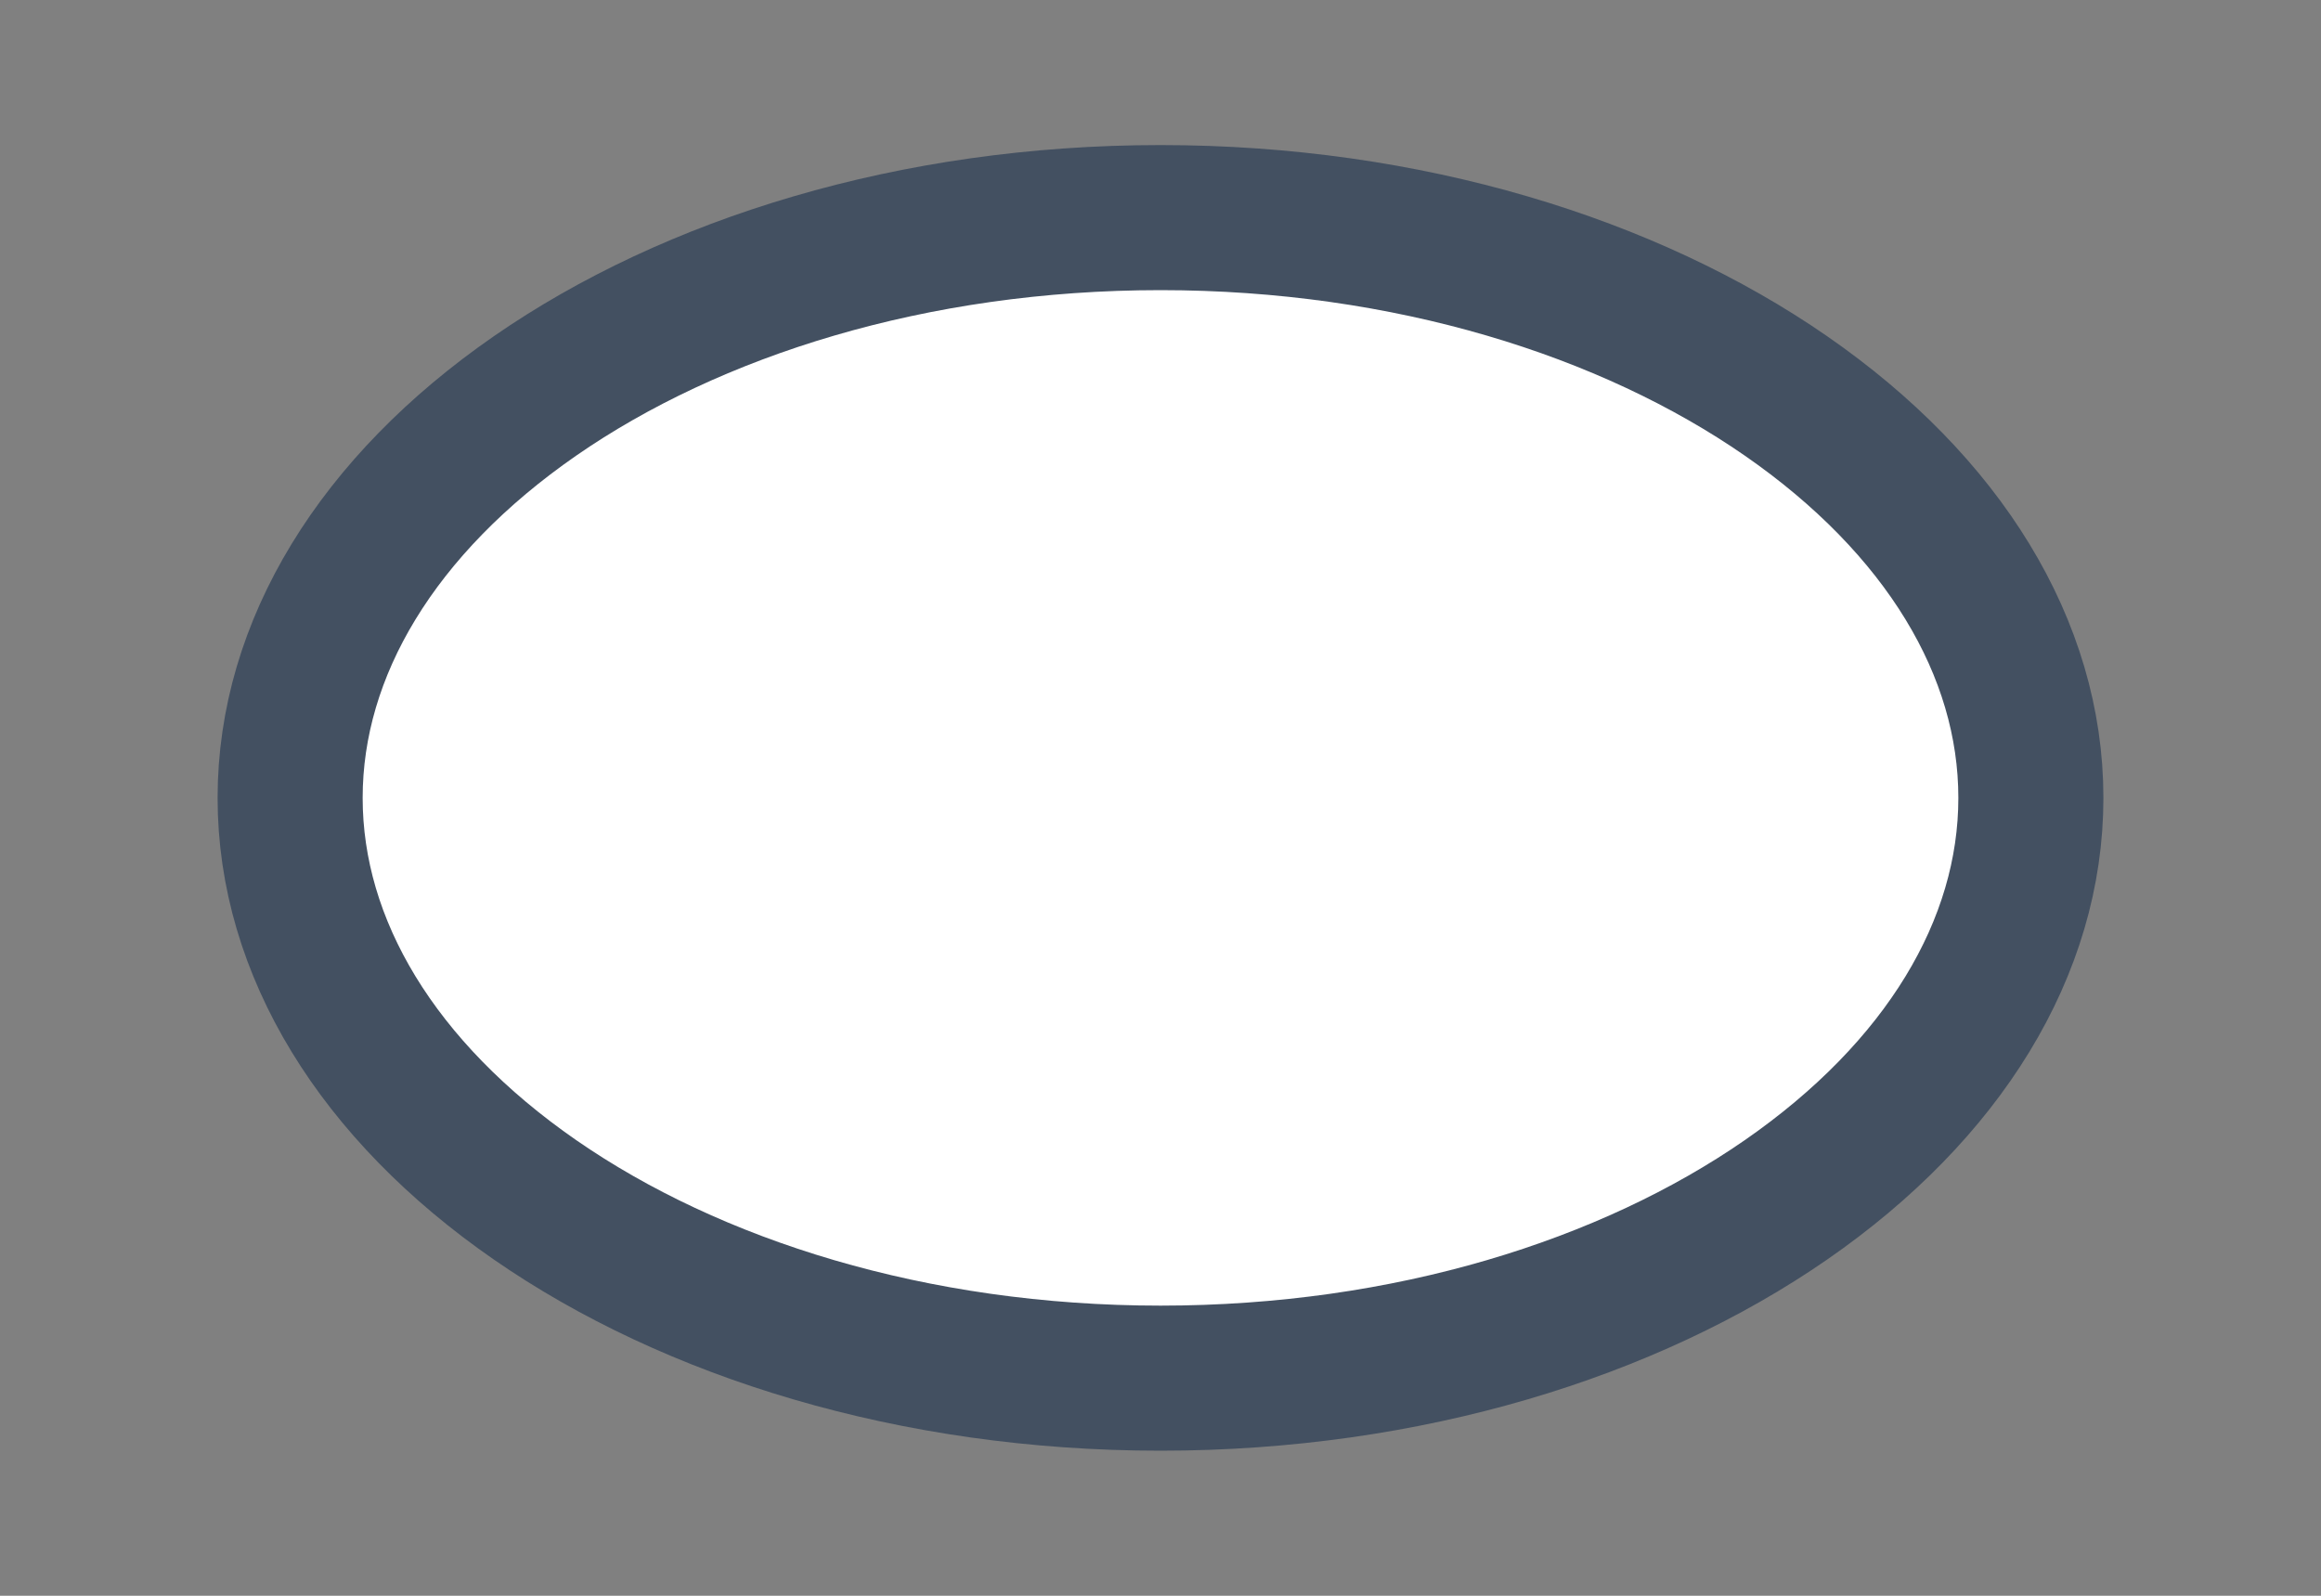
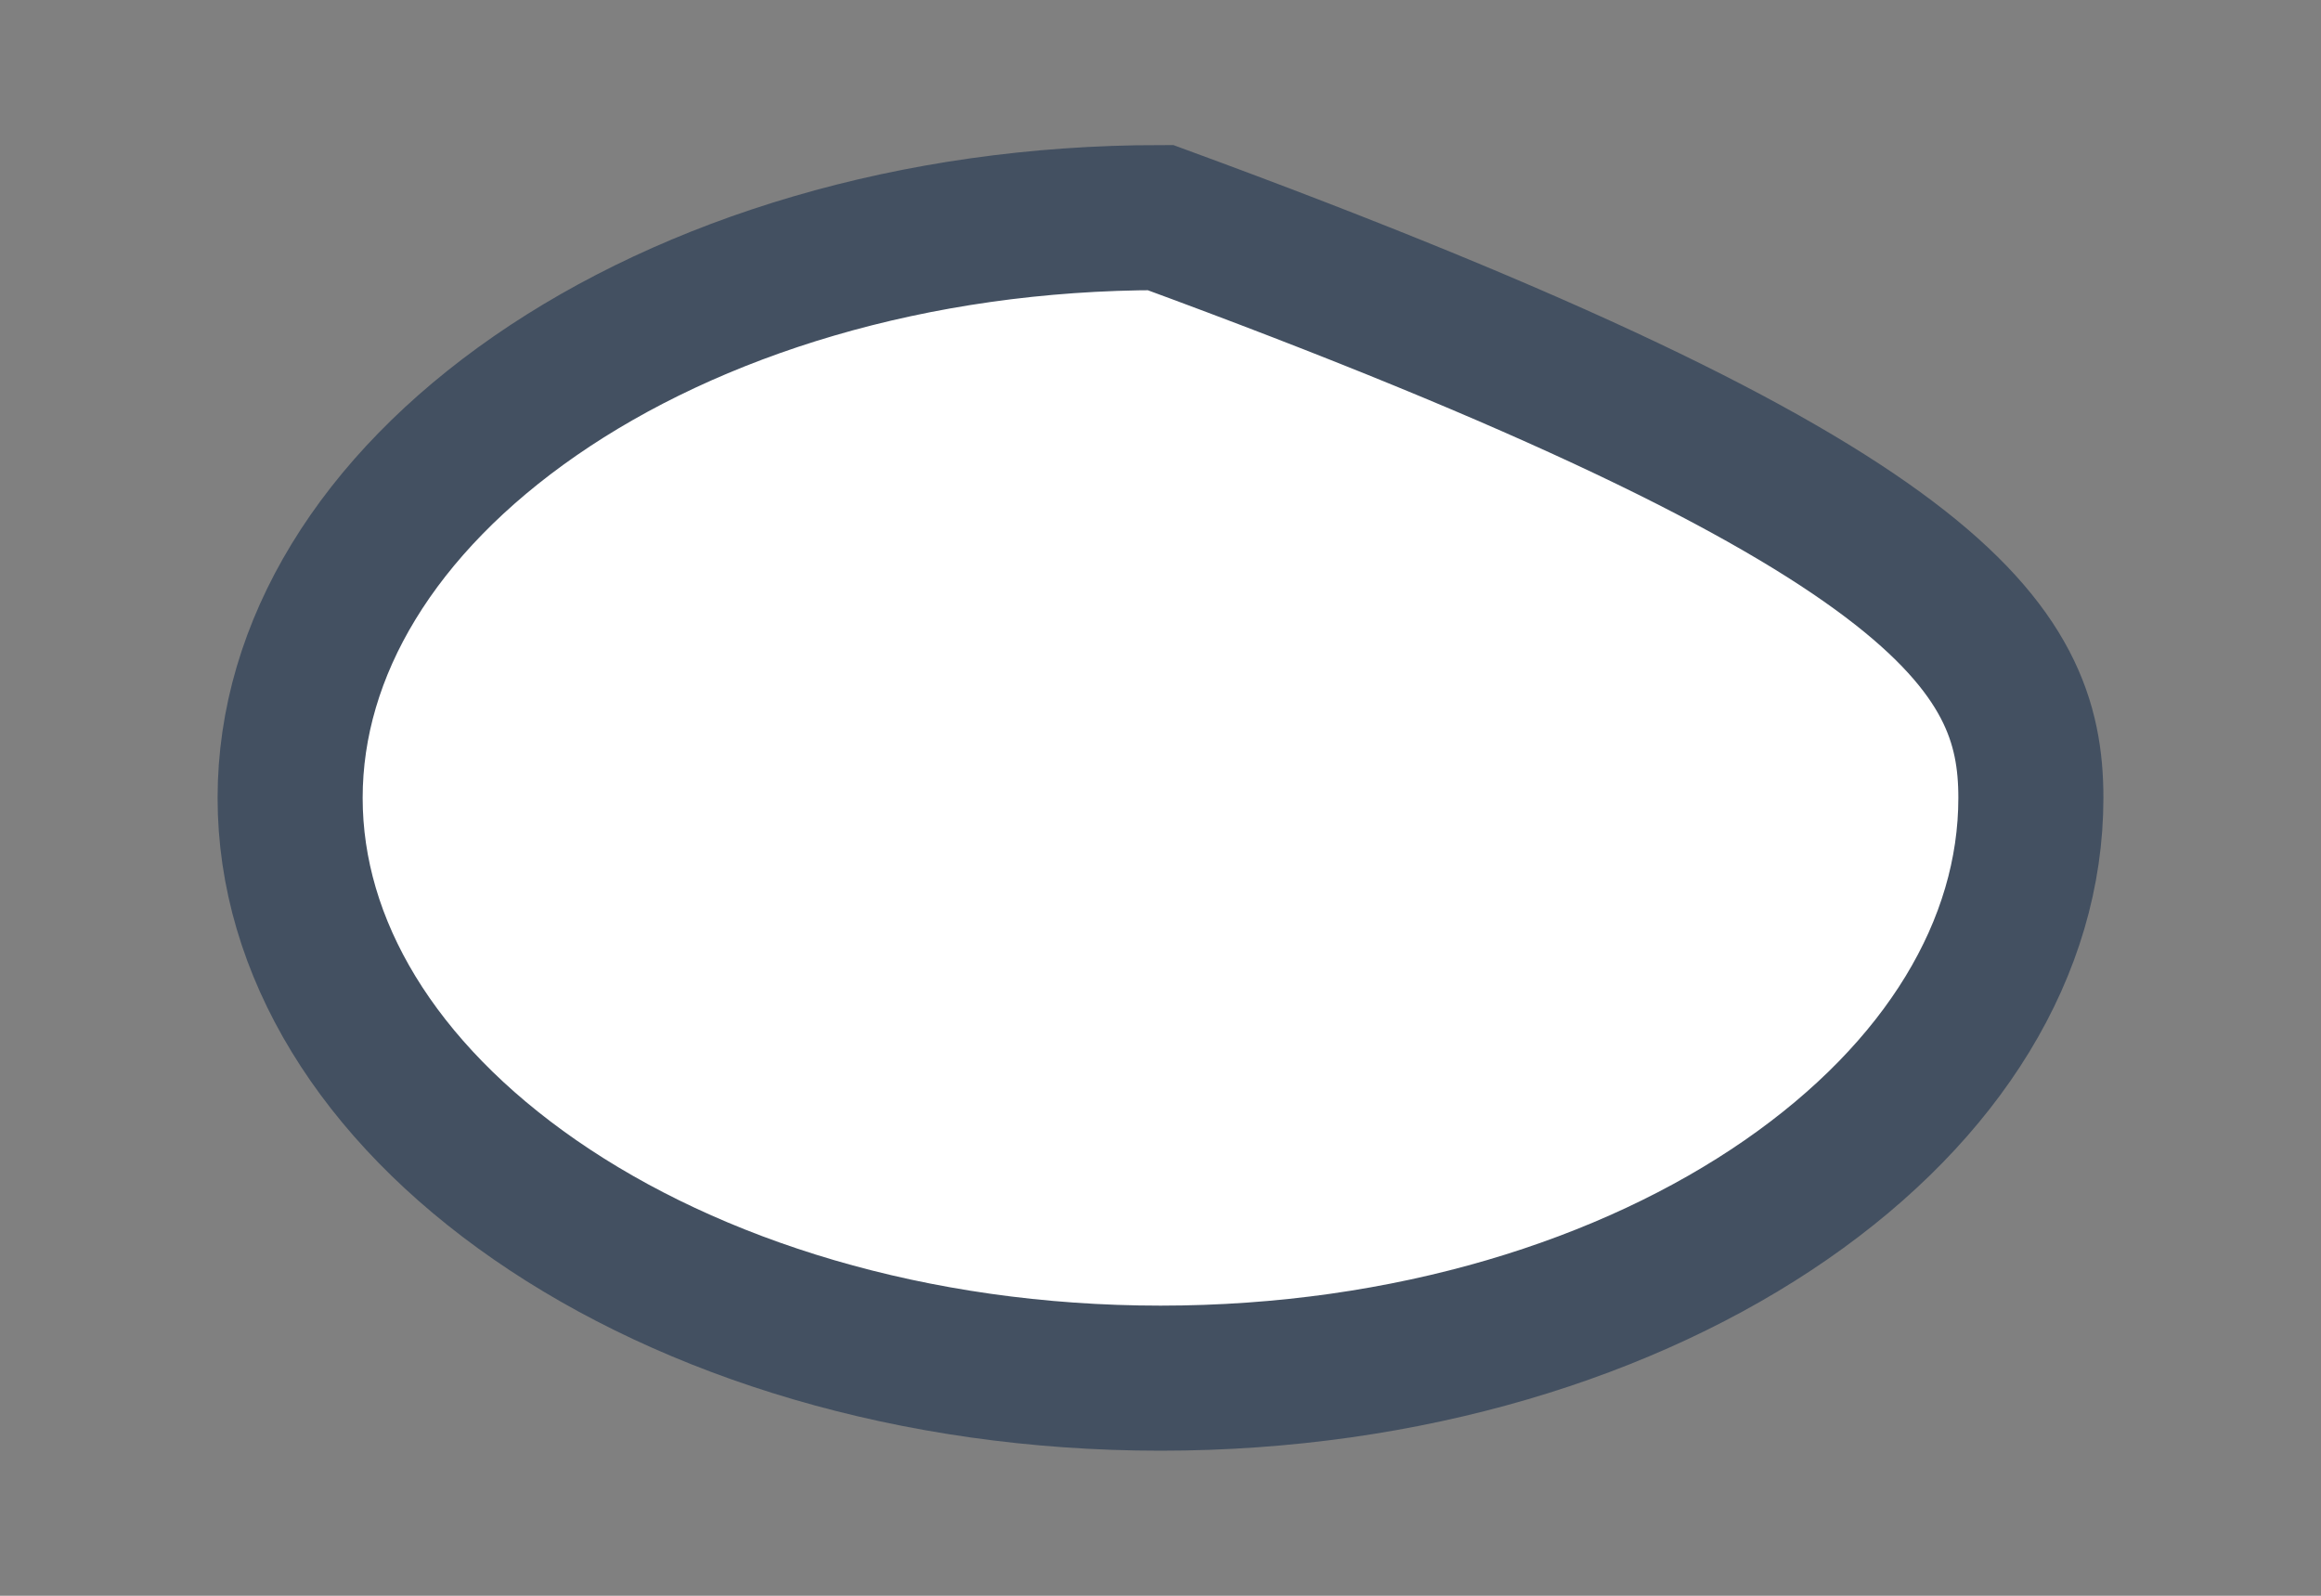
<svg xmlns="http://www.w3.org/2000/svg" width="32" height="22" viewBox="0 0 32 22" fill="none">
  <rect x="0" y="0" width="32" height="22" fill="#808080" stroke="none" />
-   <path d="M28 11C28 13.064 26.792 15.04 24.623 16.542C22.458 18.041 19.412 19 16 19C12.588 19 9.542 18.041 7.377 16.542C5.208 15.04 4 13.064 4 11C4 8.936 5.208 6.96 7.377 5.458C9.542 3.959 12.588 3 16 3C19.412 3 22.458 3.959 24.623 5.458C26.792 6.96 28 8.936 28 11Z" fill="white" stroke="#435061" stroke-width="2" />
+   <path d="M28 11C28 13.064 26.792 15.04 24.623 16.542C22.458 18.041 19.412 19 16 19C12.588 19 9.542 18.041 7.377 16.542C5.208 15.04 4 13.064 4 11C4 8.936 5.208 6.96 7.377 5.458C9.542 3.959 12.588 3 16 3C26.792 6.96 28 8.936 28 11Z" fill="white" stroke="#435061" stroke-width="2" />
</svg>